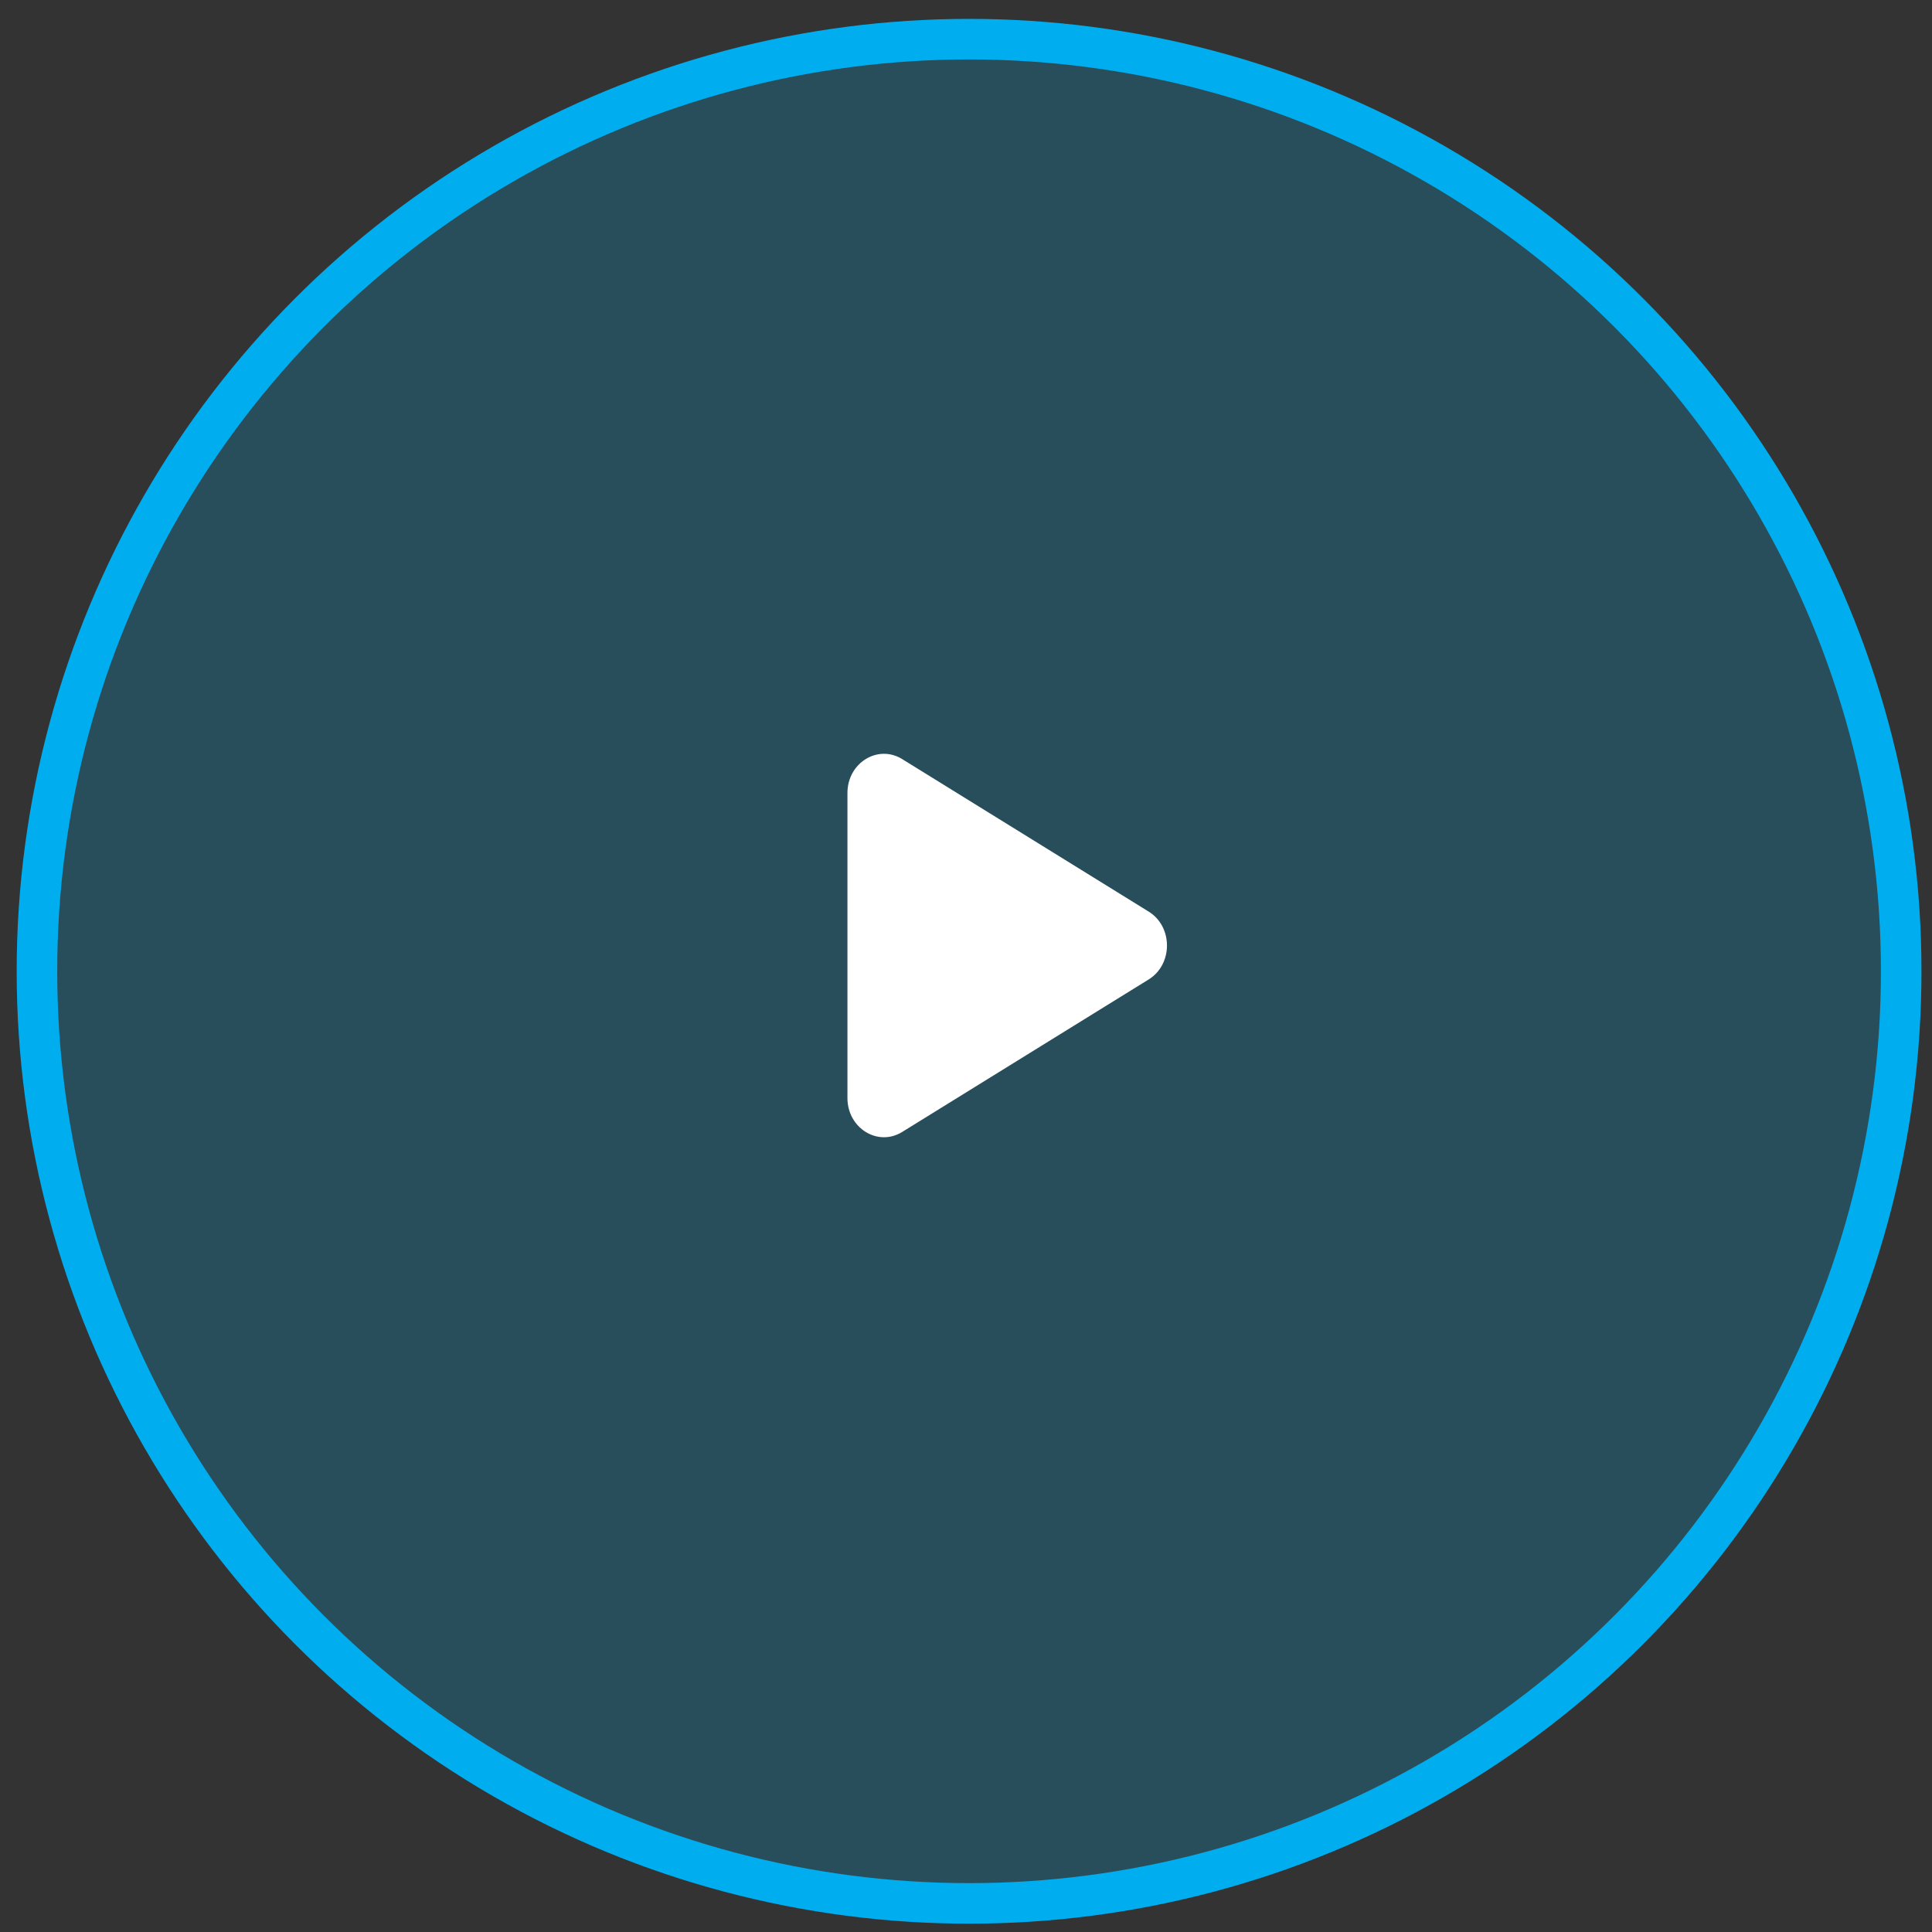
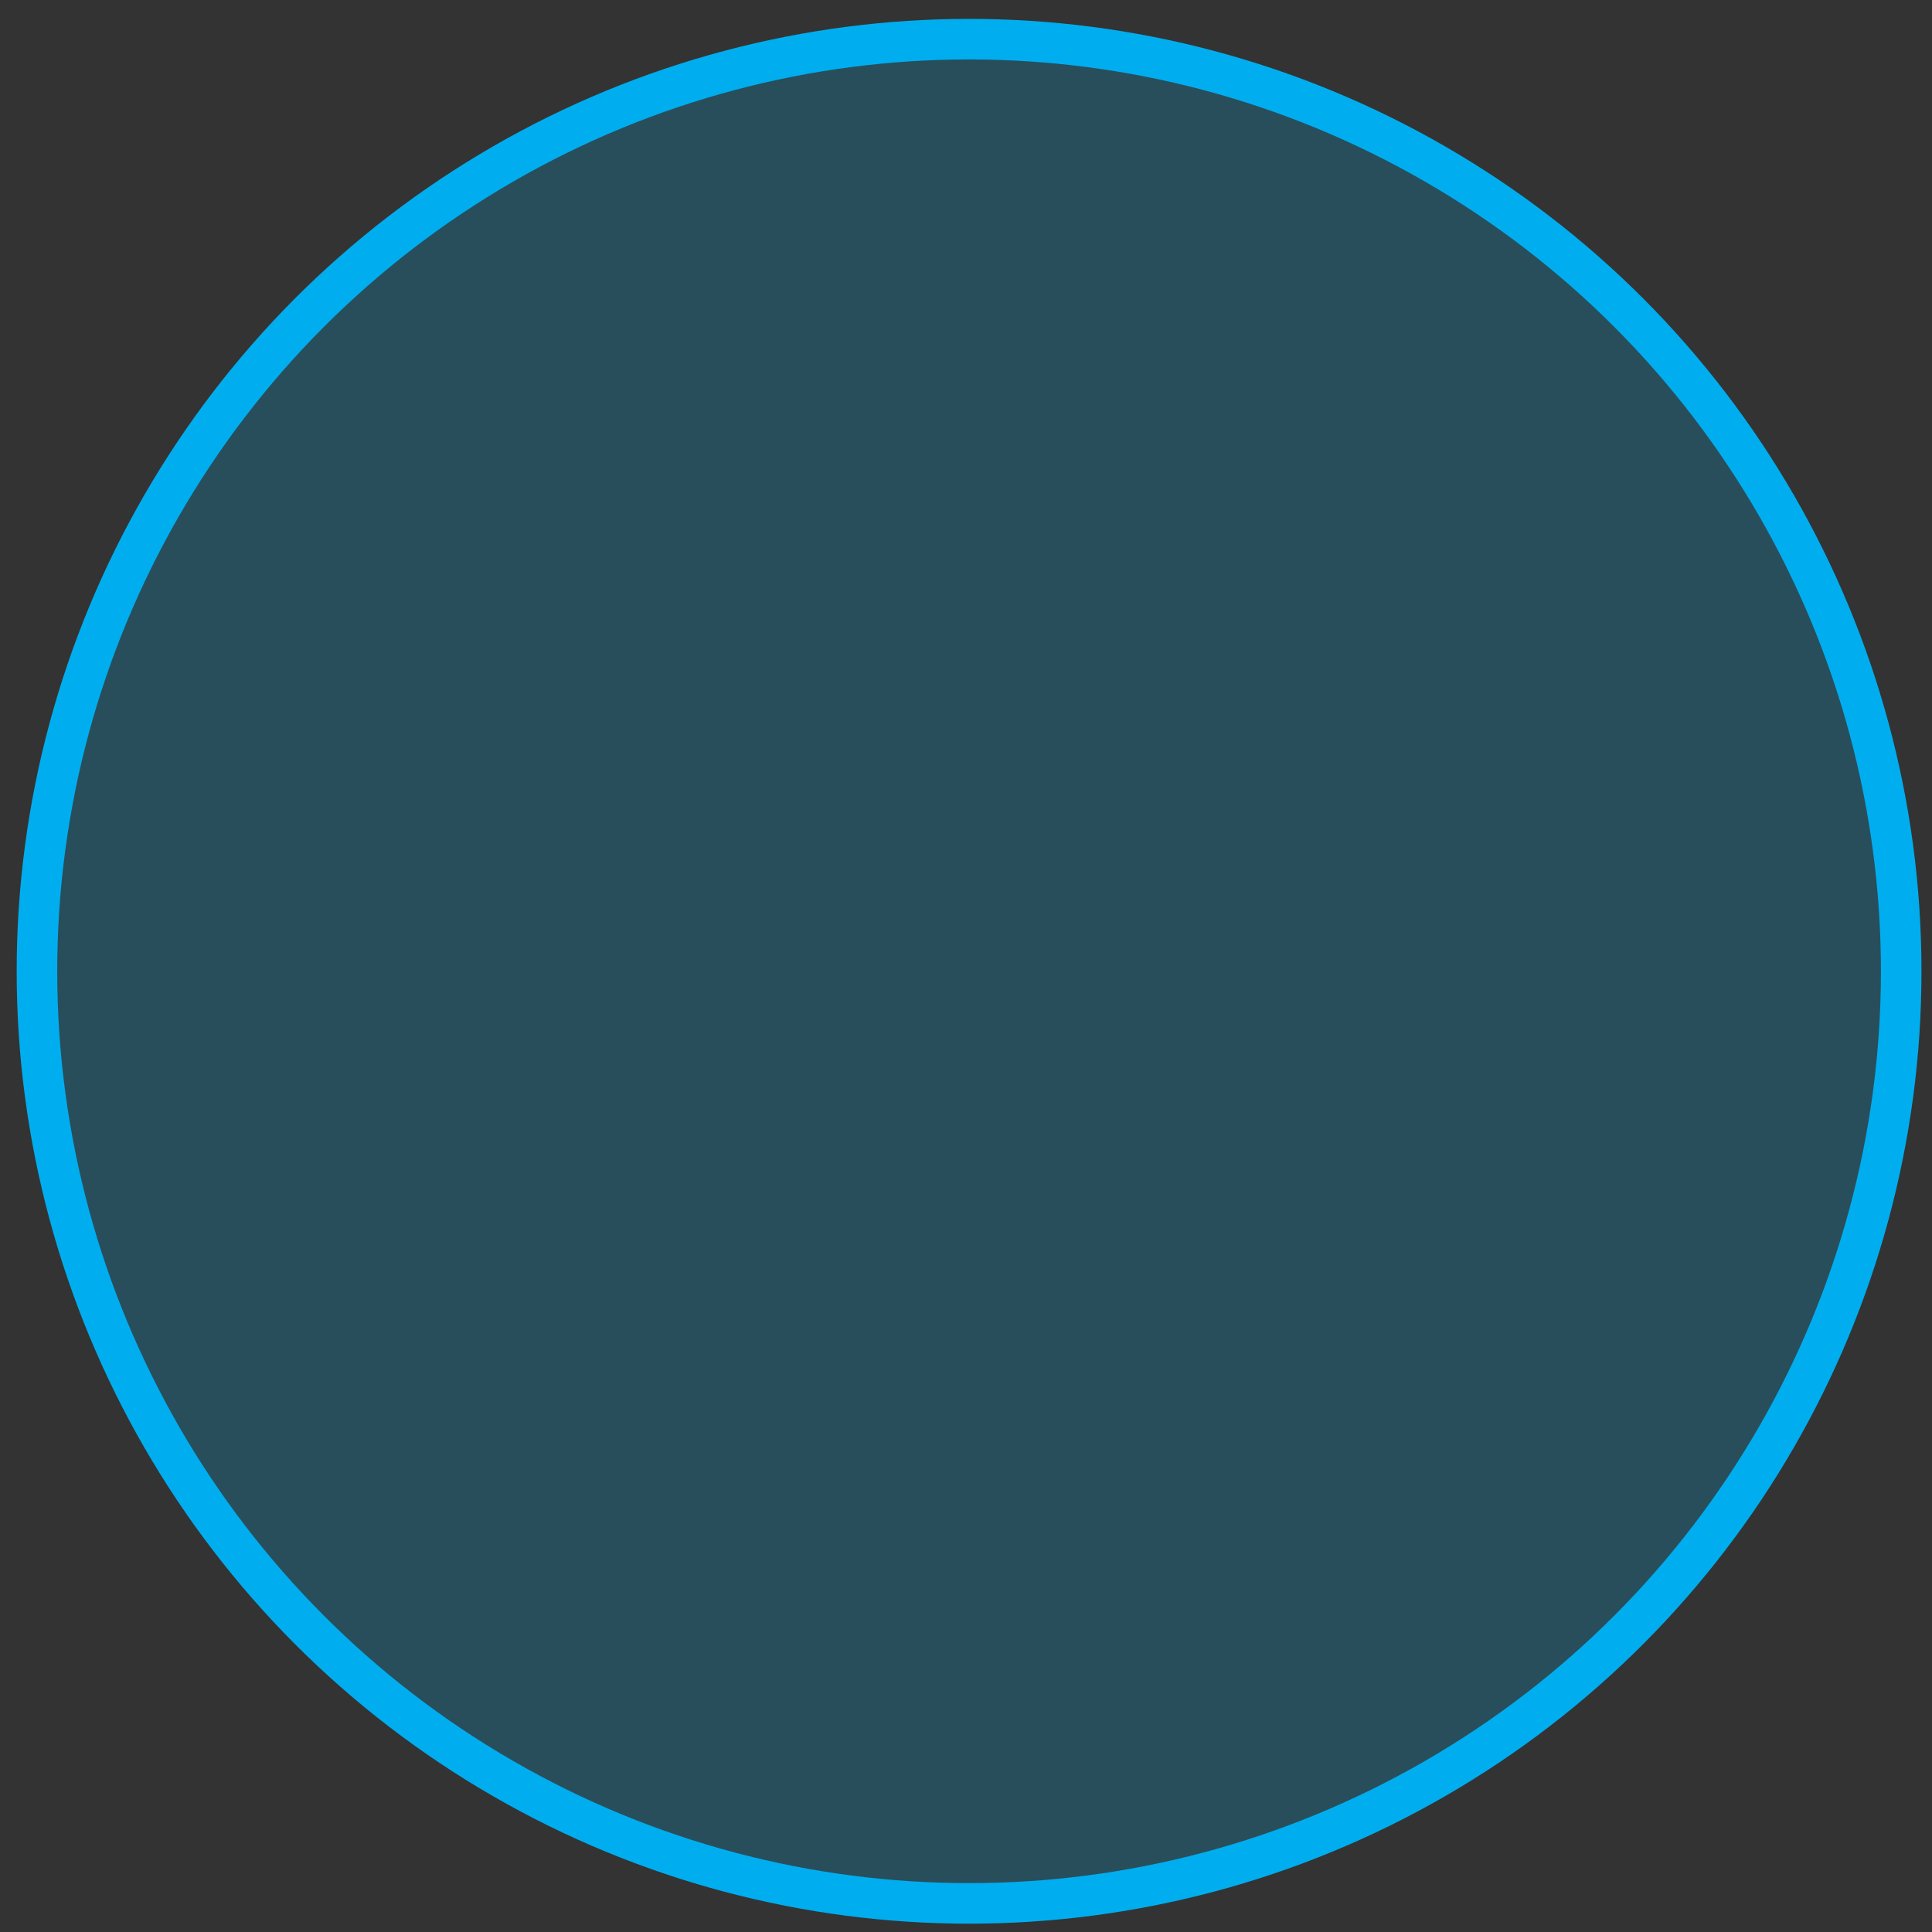
<svg xmlns="http://www.w3.org/2000/svg" width="71" height="71" viewBox="0 0 71 71" fill="none">
  <rect x="0" y="0" width="71" height="71" fill="#333333" stroke="none" />
  <circle cx="35.613" cy="35.694" r="34.255" fill="#00AEEF" fill-opacity="0.22" stroke="#00AEEF" stroke-width="1.49" />
-   <path d="M42.215 33.502C43.109 34.055 43.109 35.439 42.215 35.993L33.156 41.598C32.261 42.152 31.143 41.46 31.143 40.352L31.143 29.142C31.143 28.035 32.261 27.343 33.156 27.897L42.215 33.502Z" fill="white" />
</svg>